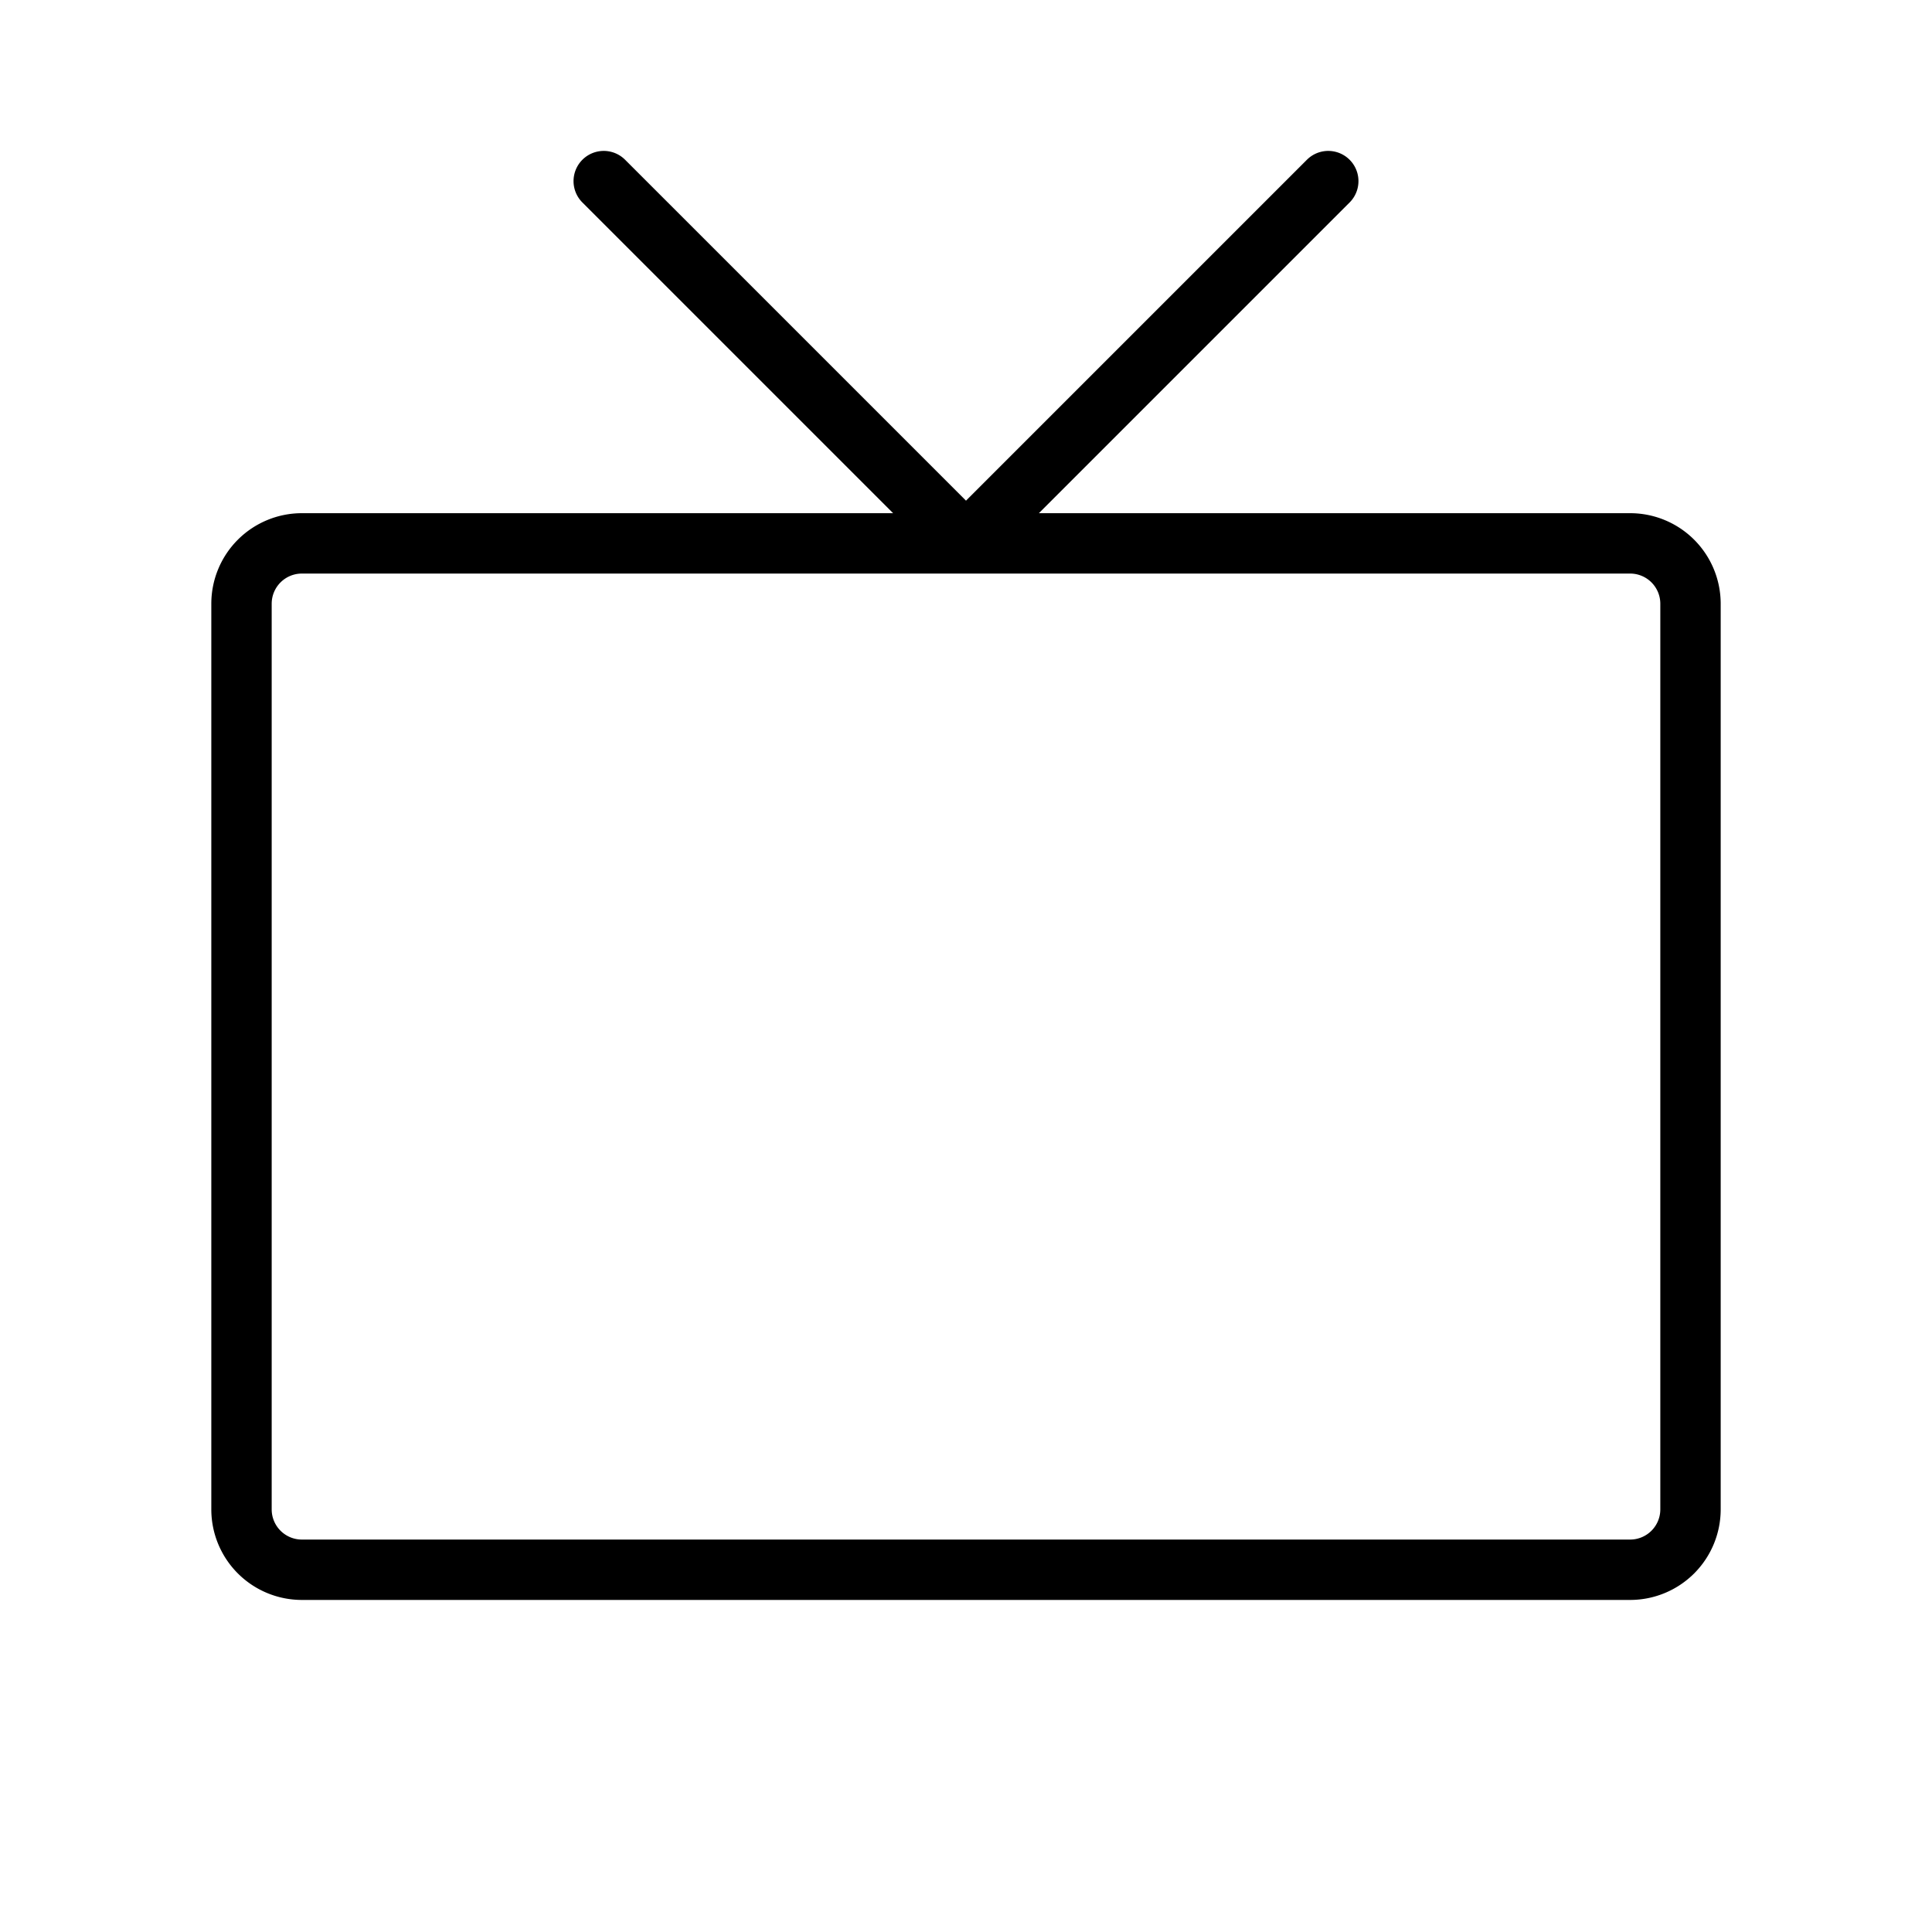
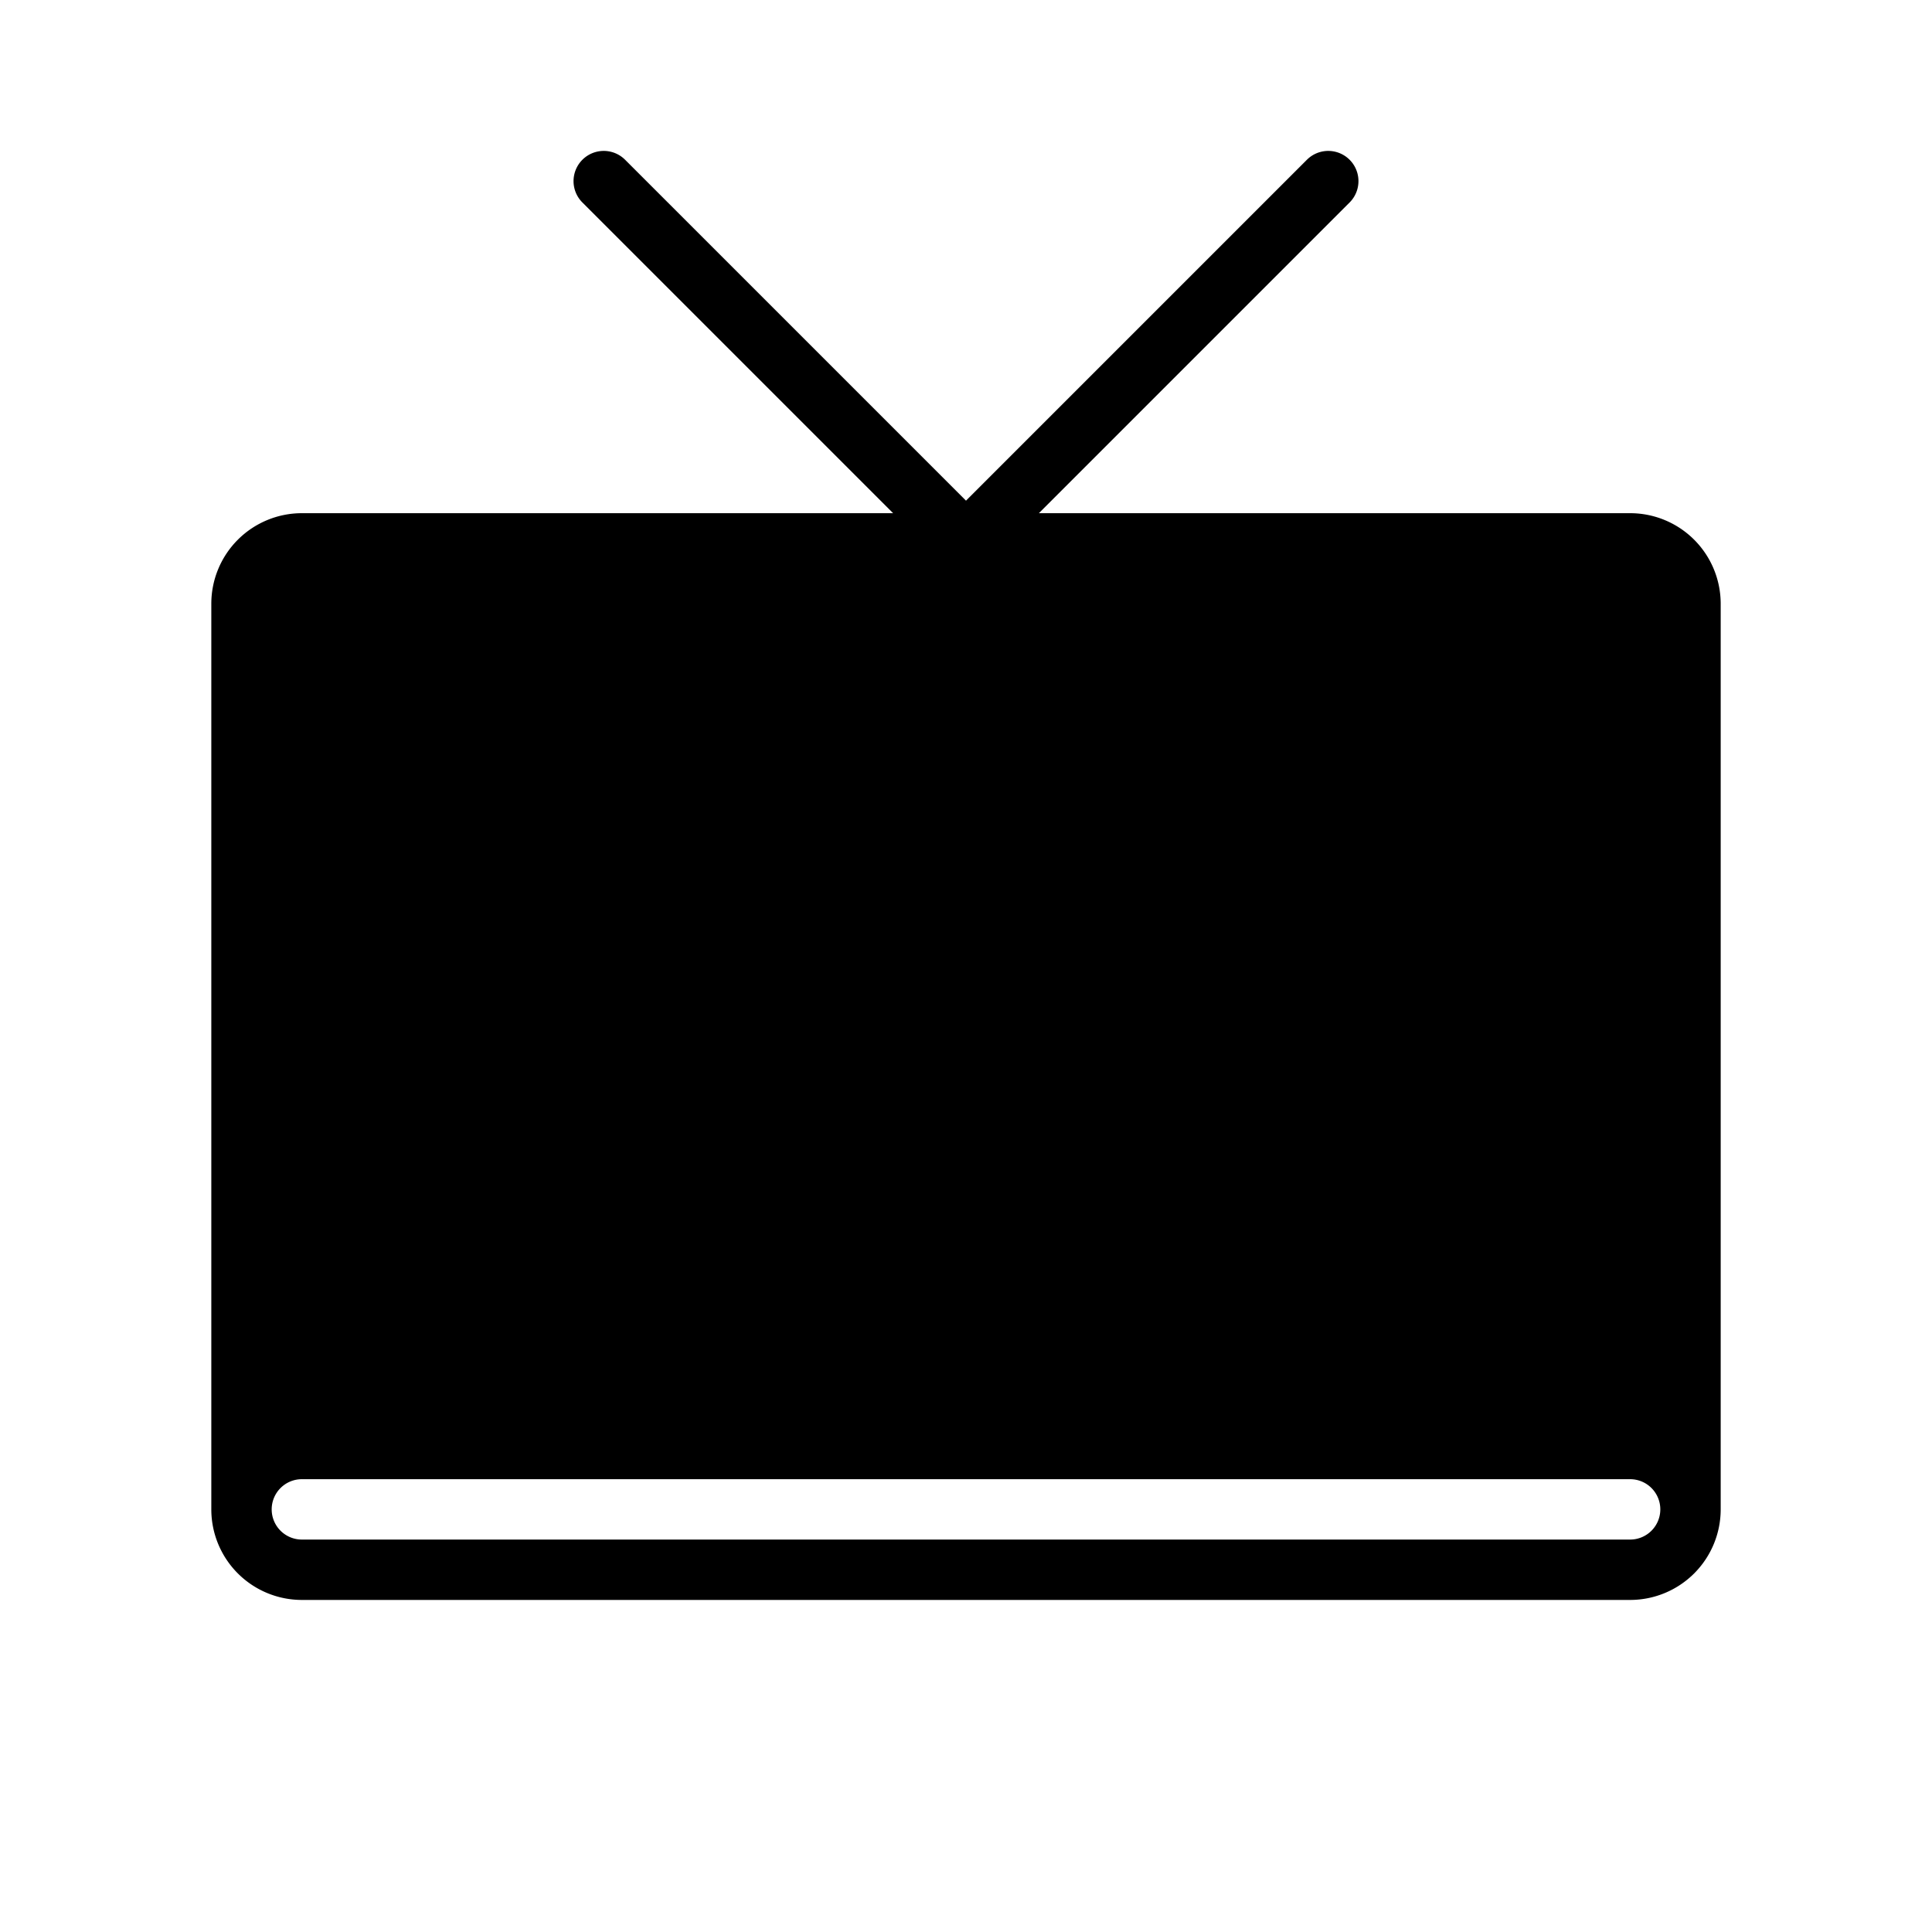
<svg xmlns="http://www.w3.org/2000/svg" viewBox="0 0 256 256" fill="currentColor">
-   <path d="M216,68H137.66l41.17-41.17a4,4,0,1,0-5.66-5.66L128,66.34,82.83,21.17a4,4,0,0,0-5.66,5.66L118.34,68H40A12,12,0,0,0,28,80V200a12,12,0,0,0,12,12H216a12,12,0,0,0,12-12V80A12,12,0,0,0,216,68Zm4,132a4,4,0,0,1-4,4H40a4,4,0,0,1-4-4V80a4,4,0,0,1,4-4H216a4,4,0,0,1,4,4Z" />
+   <path d="M216,68H137.66l41.17-41.17a4,4,0,1,0-5.66-5.66L128,66.34,82.83,21.17a4,4,0,0,0-5.66,5.66L118.34,68H40A12,12,0,0,0,28,80V200a12,12,0,0,0,12,12H216a12,12,0,0,0,12-12V80A12,12,0,0,0,216,68Zm4,132a4,4,0,0,1-4,4H40a4,4,0,0,1-4-4a4,4,0,0,1,4-4H216a4,4,0,0,1,4,4Z" />
</svg>